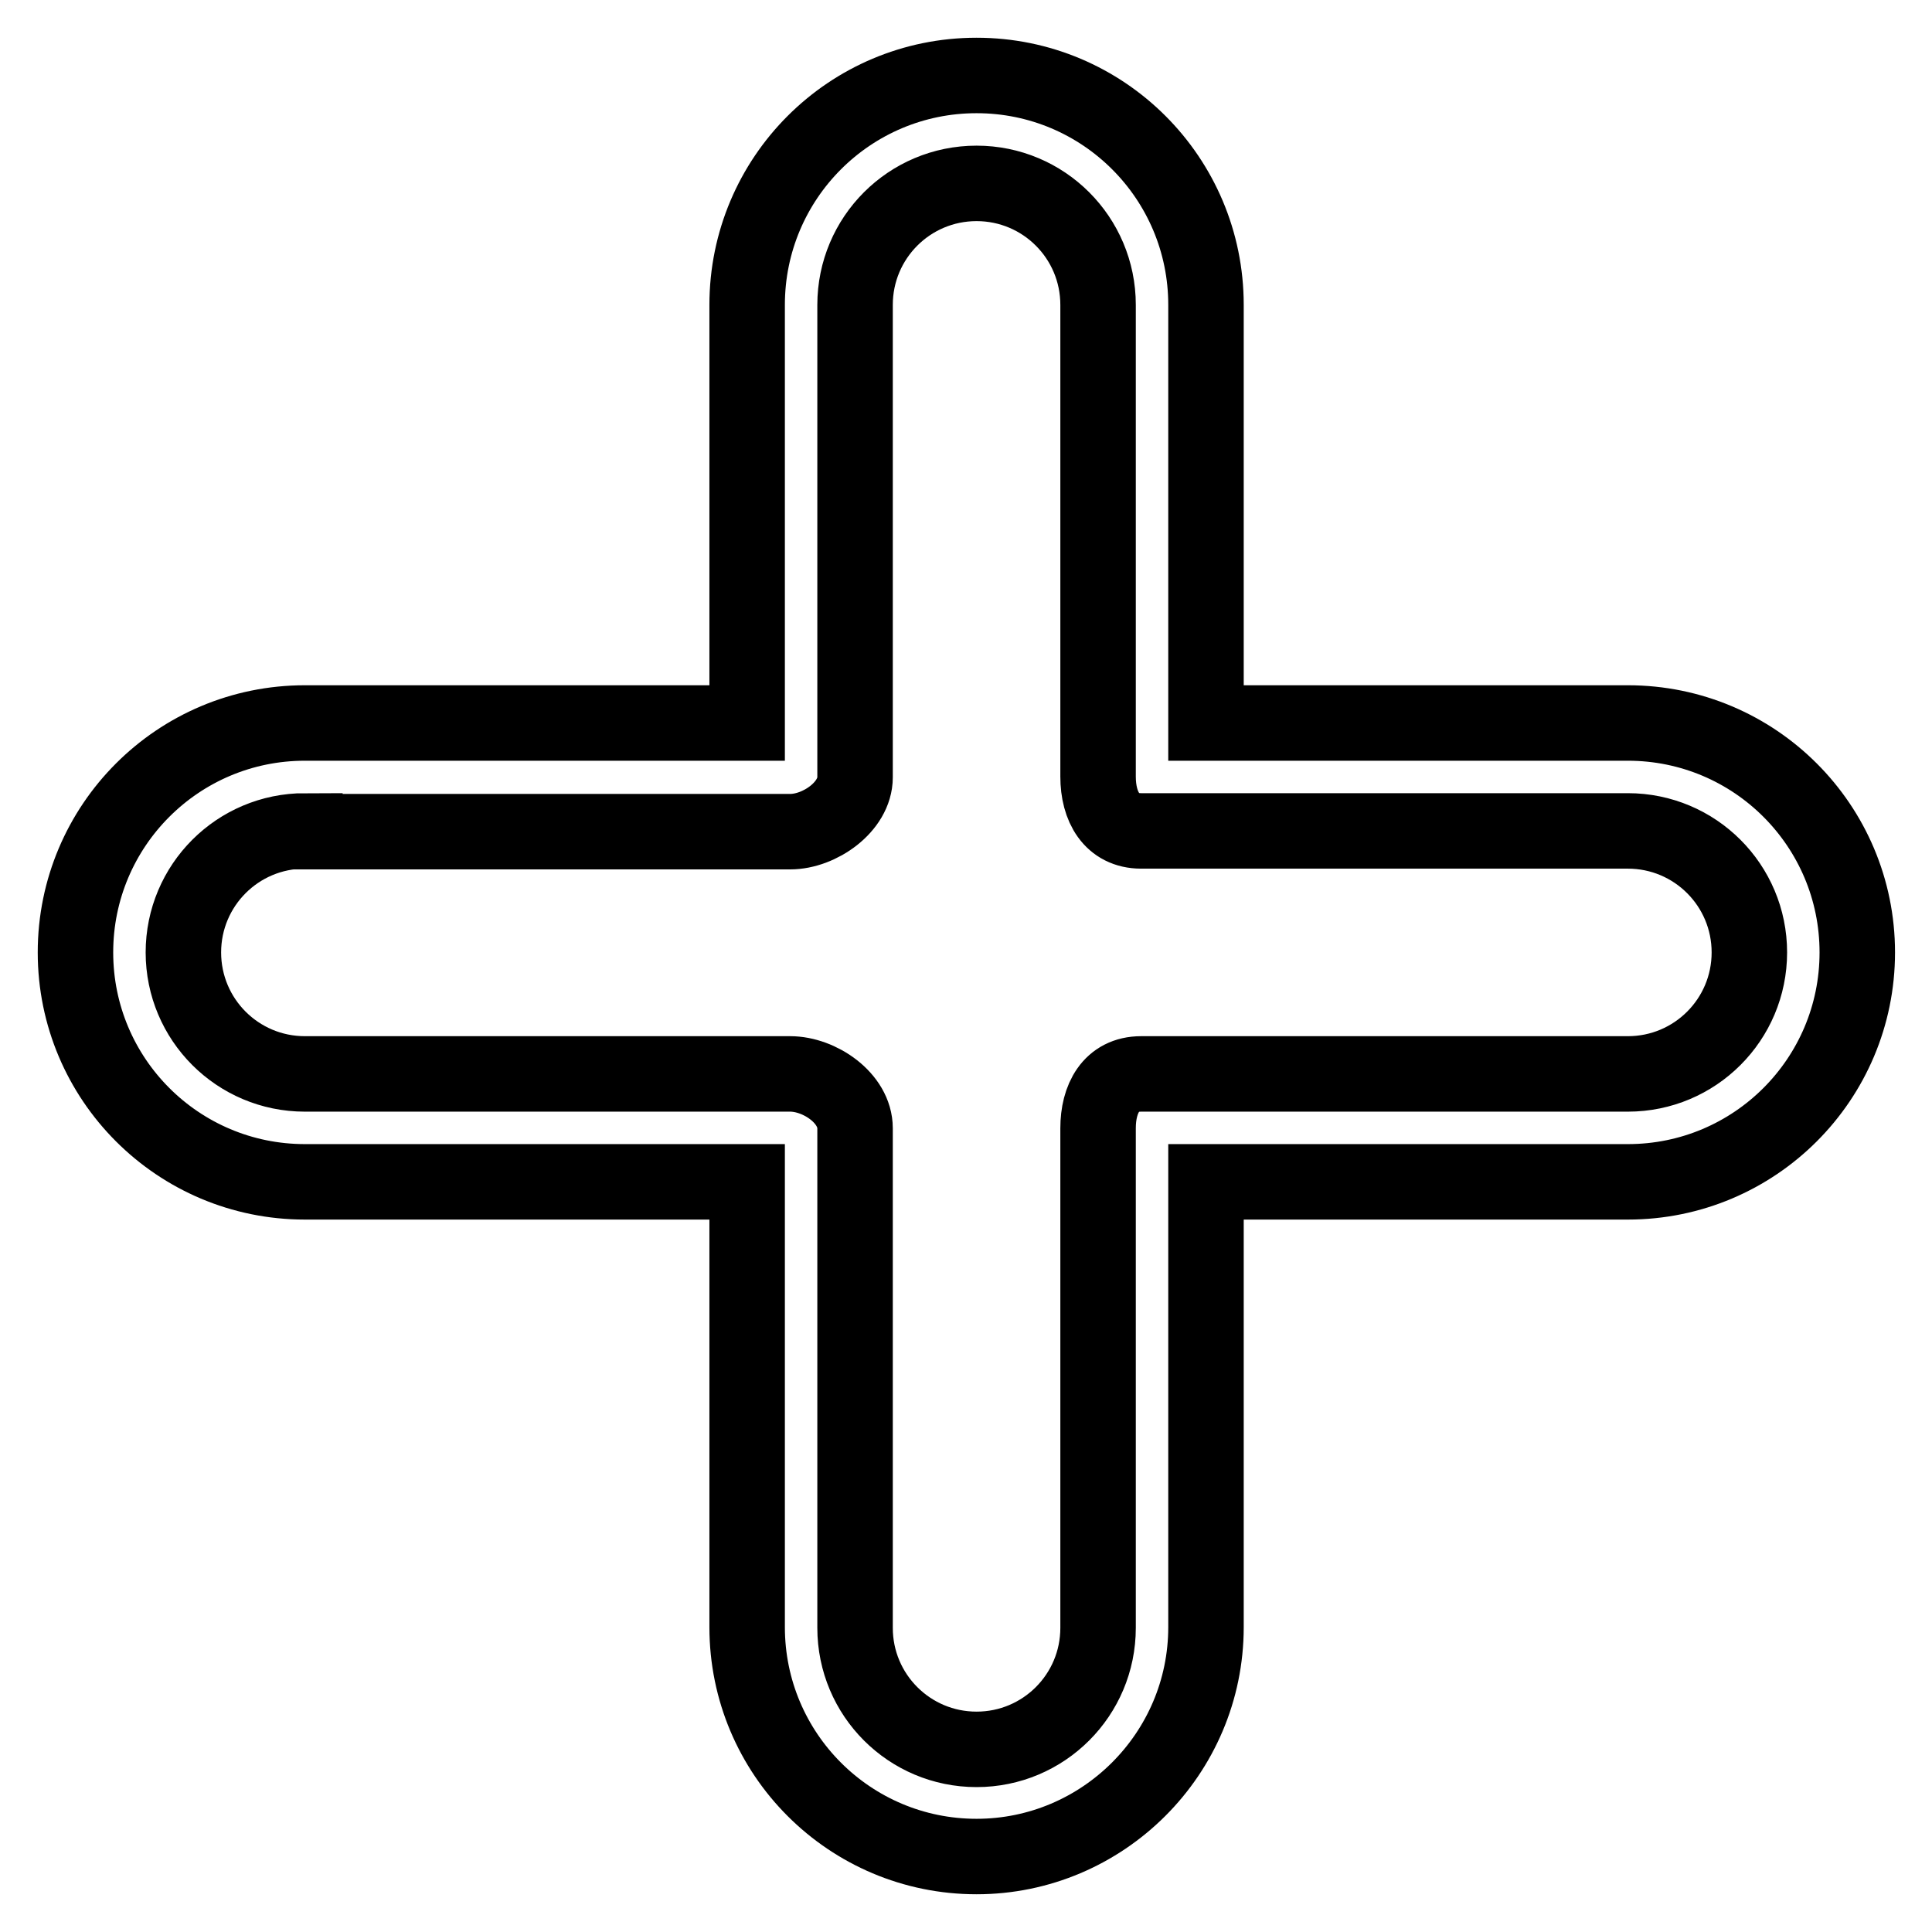
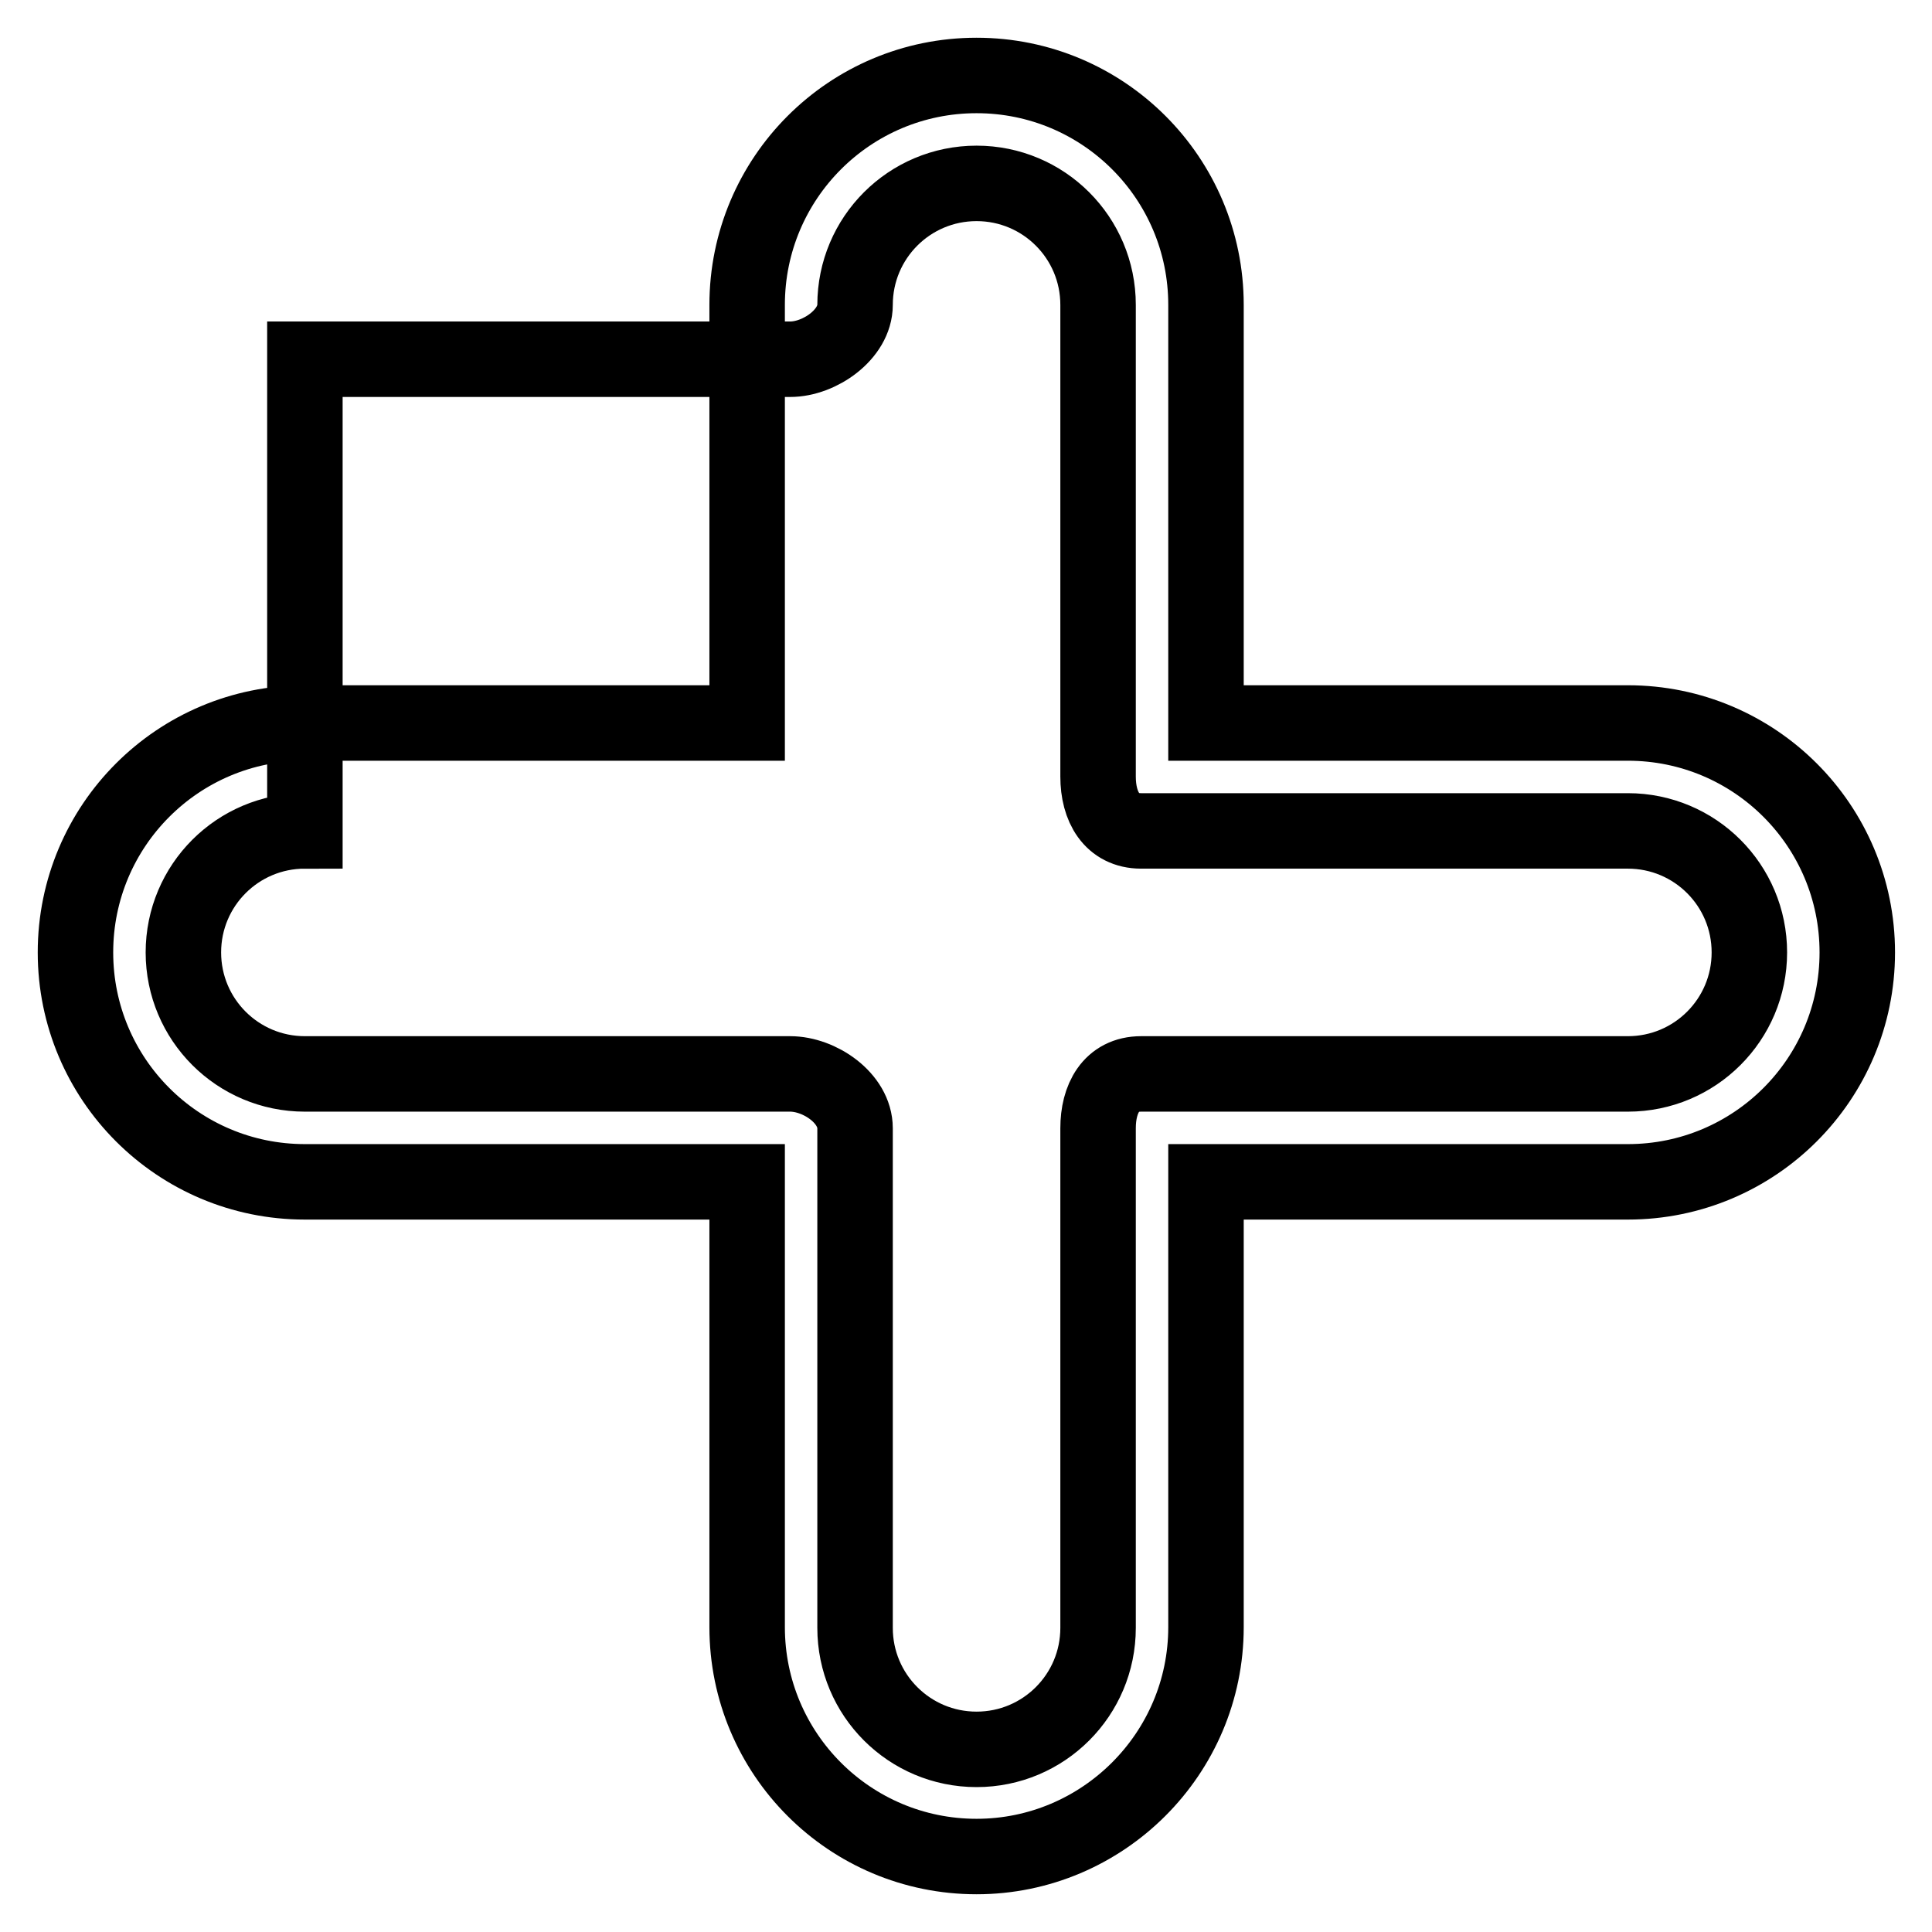
<svg xmlns="http://www.w3.org/2000/svg" version="1.1" x="0px" y="0px" viewBox="0 0 256 256" enable-background="new 0 0 256 256" xml:space="preserve">
  <g>
-     <path stroke-width="10" fill-opacity="0" stroke="#000000" d="M129.4,246c-16.8,0-30.4-13.6-30.4-30.4v-59H40.4C23.6,156.6,10,143,10,126.2c0-16.8,13.6-30.4,30.4-30.4 H99V40.4C99,23.6,112.6,10,129.4,10s30.4,13.6,30.4,30.4v55.4h55.9c16.8,0,30.4,13.6,30.4,30.4c0,16.8-13.6,30.4-30.4,30.4h-55.9 v59C159.8,232.4,146.1,246,129.4,246z M40.4,110.1c-8.9,0-16.1,7.2-16.1,16.1c0,8.9,7.2,16.1,16.1,16.1h64.3c3.9,0,8.6,3.2,8.6,7.2 v66.2c0,8.9,7.2,16.1,16.1,16.1c8.9,0,16.1-7.2,16.1-16.1v-66.2c0-3.9,1.7-7.2,5.7-7.2h64.5c8.9,0,16.1-7.2,16.1-16.1 c0-8.9-7.2-16.1-16.1-16.1h-64.5c-3.9,0-5.7-3.2-5.7-7.2V40.4c0-8.9-7.2-16.1-16.1-16.1c-8.9,0-16.1,7.2-16.1,16.1V103 c0,3.9-4.7,7.2-8.6,7.2H40.4L40.4,110.1z" />
+     <path stroke-width="10" fill-opacity="0" stroke="#000000" d="M129.4,246c-16.8,0-30.4-13.6-30.4-30.4v-59H40.4C23.6,156.6,10,143,10,126.2c0-16.8,13.6-30.4,30.4-30.4 H99V40.4C99,23.6,112.6,10,129.4,10s30.4,13.6,30.4,30.4v55.4h55.9c16.8,0,30.4,13.6,30.4,30.4c0,16.8-13.6,30.4-30.4,30.4h-55.9 v59C159.8,232.4,146.1,246,129.4,246z M40.4,110.1c-8.9,0-16.1,7.2-16.1,16.1c0,8.9,7.2,16.1,16.1,16.1h64.3c3.9,0,8.6,3.2,8.6,7.2 v66.2c0,8.9,7.2,16.1,16.1,16.1c8.9,0,16.1-7.2,16.1-16.1v-66.2c0-3.9,1.7-7.2,5.7-7.2h64.5c8.9,0,16.1-7.2,16.1-16.1 c0-8.9-7.2-16.1-16.1-16.1h-64.5c-3.9,0-5.7-3.2-5.7-7.2V40.4c0-8.9-7.2-16.1-16.1-16.1c-8.9,0-16.1,7.2-16.1,16.1c0,3.9-4.7,7.2-8.6,7.2H40.4L40.4,110.1z" />
  </g>
</svg>